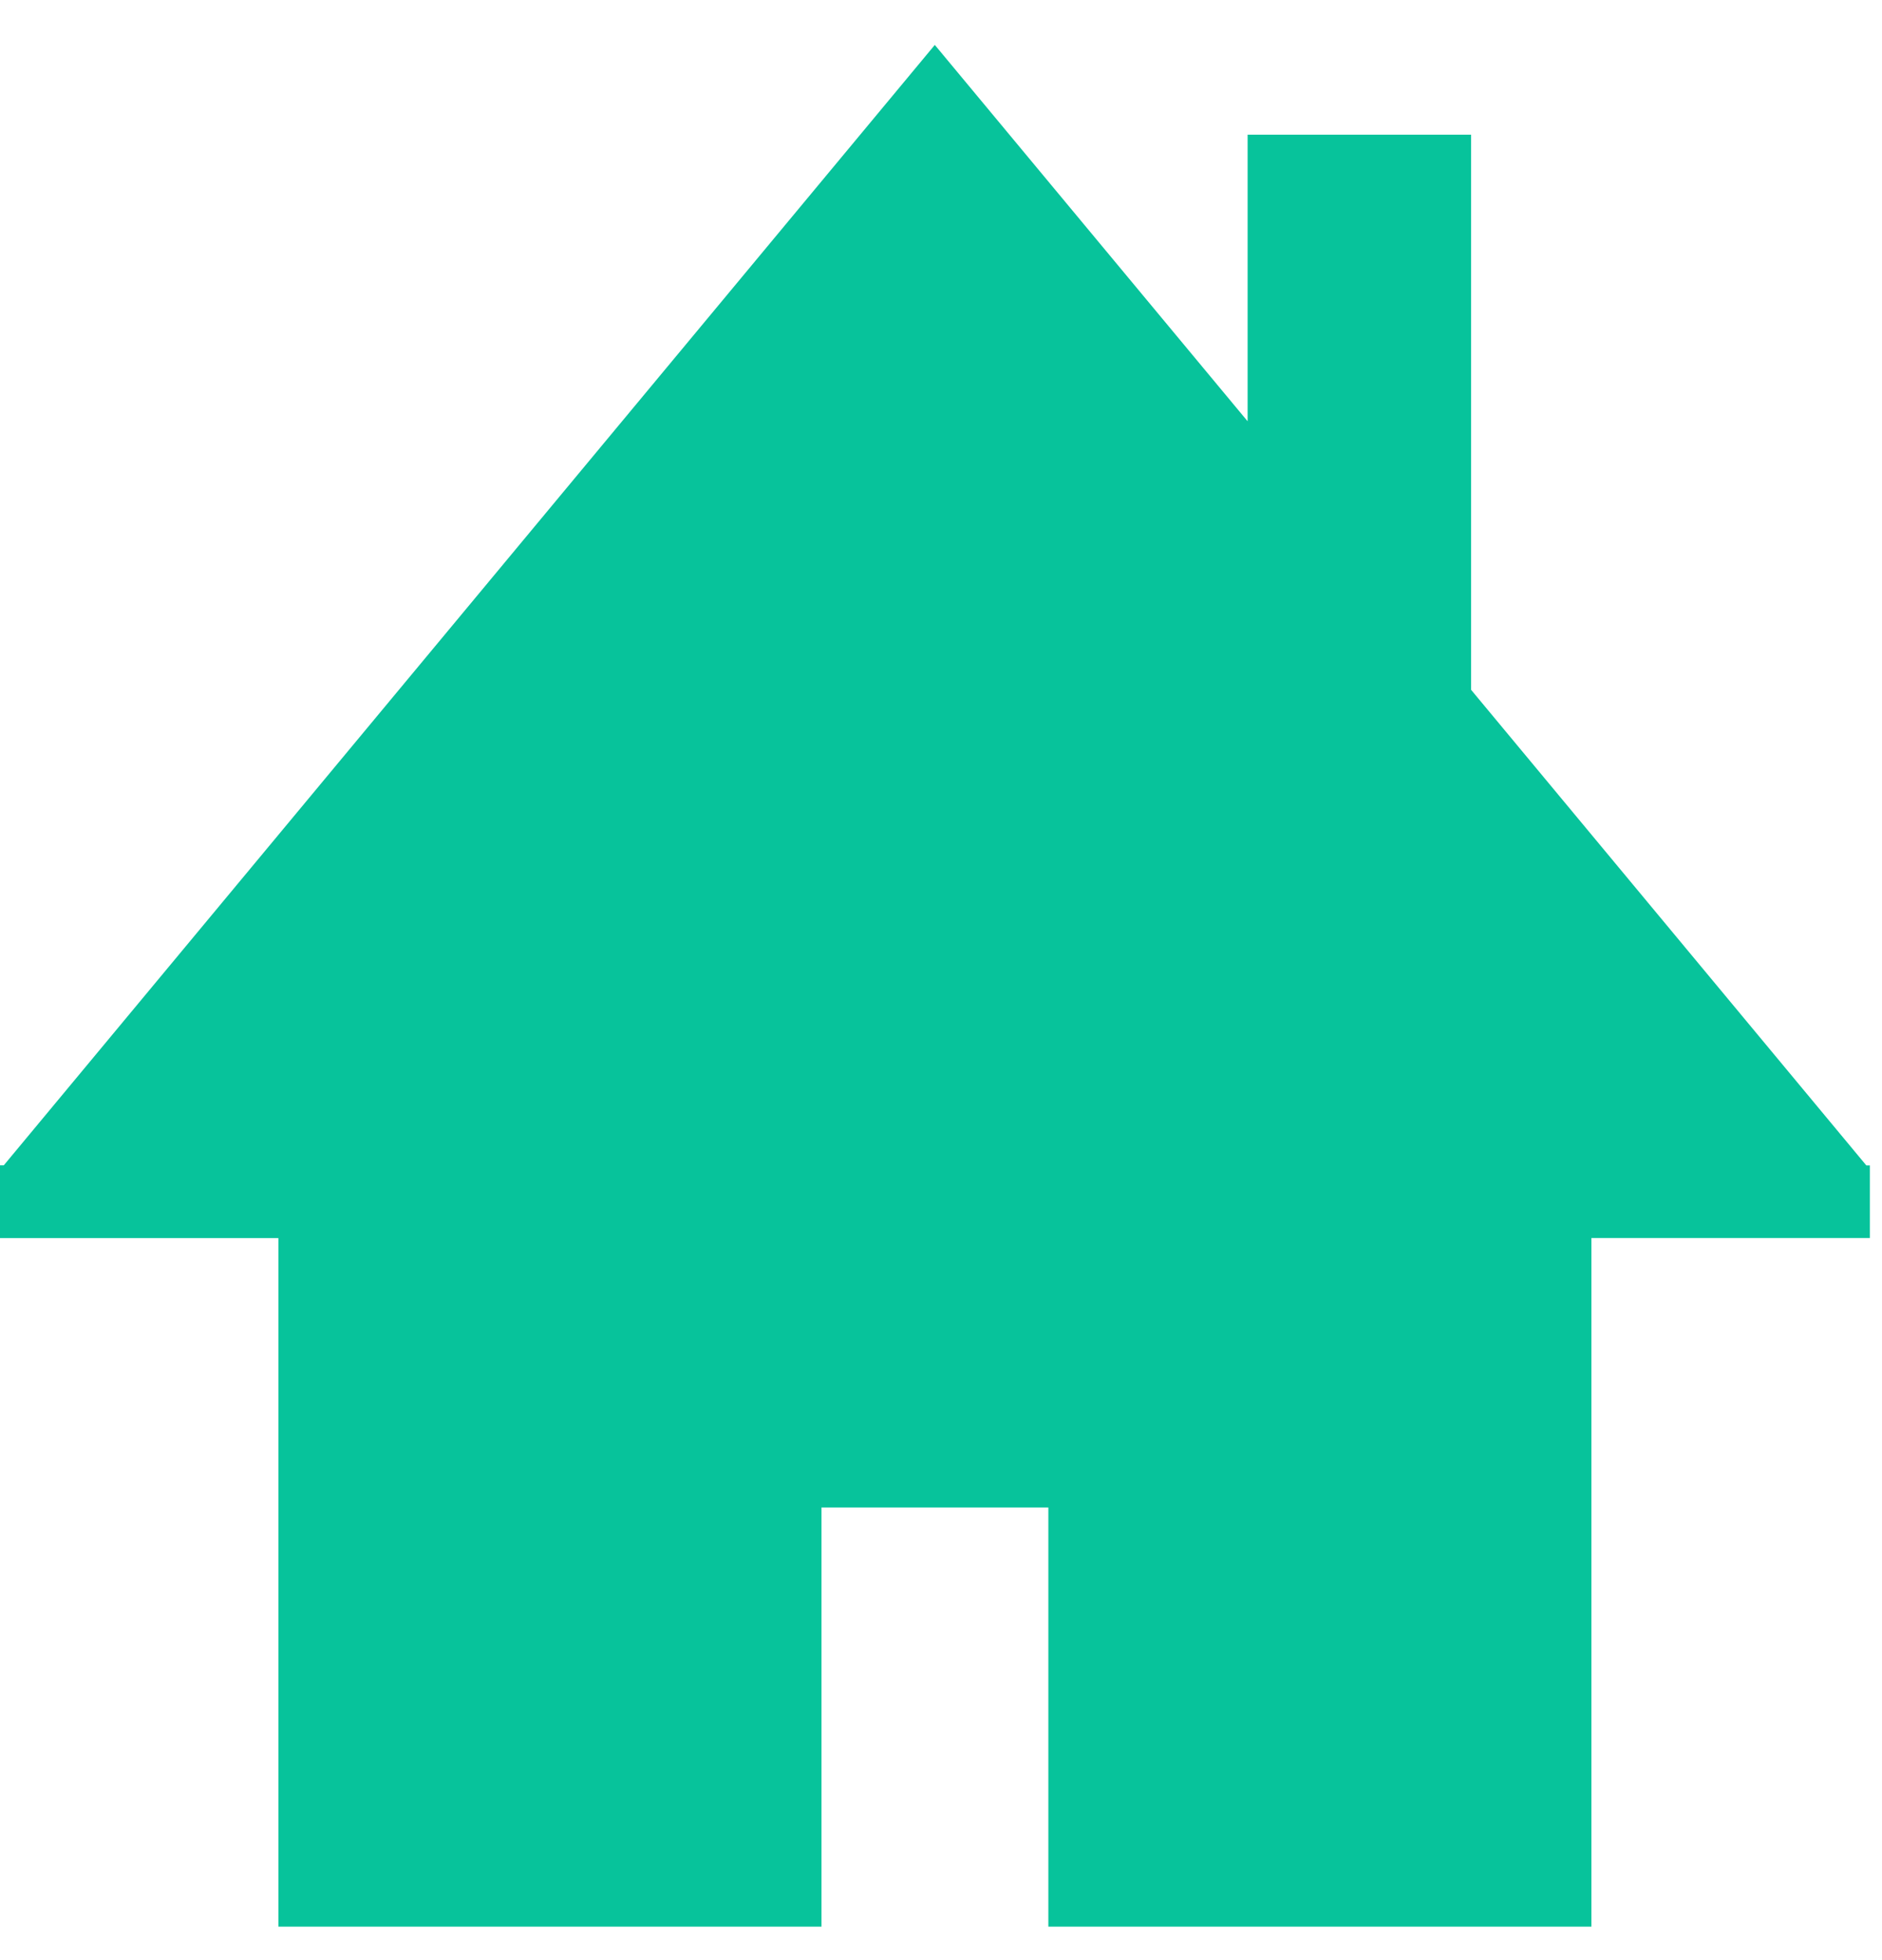
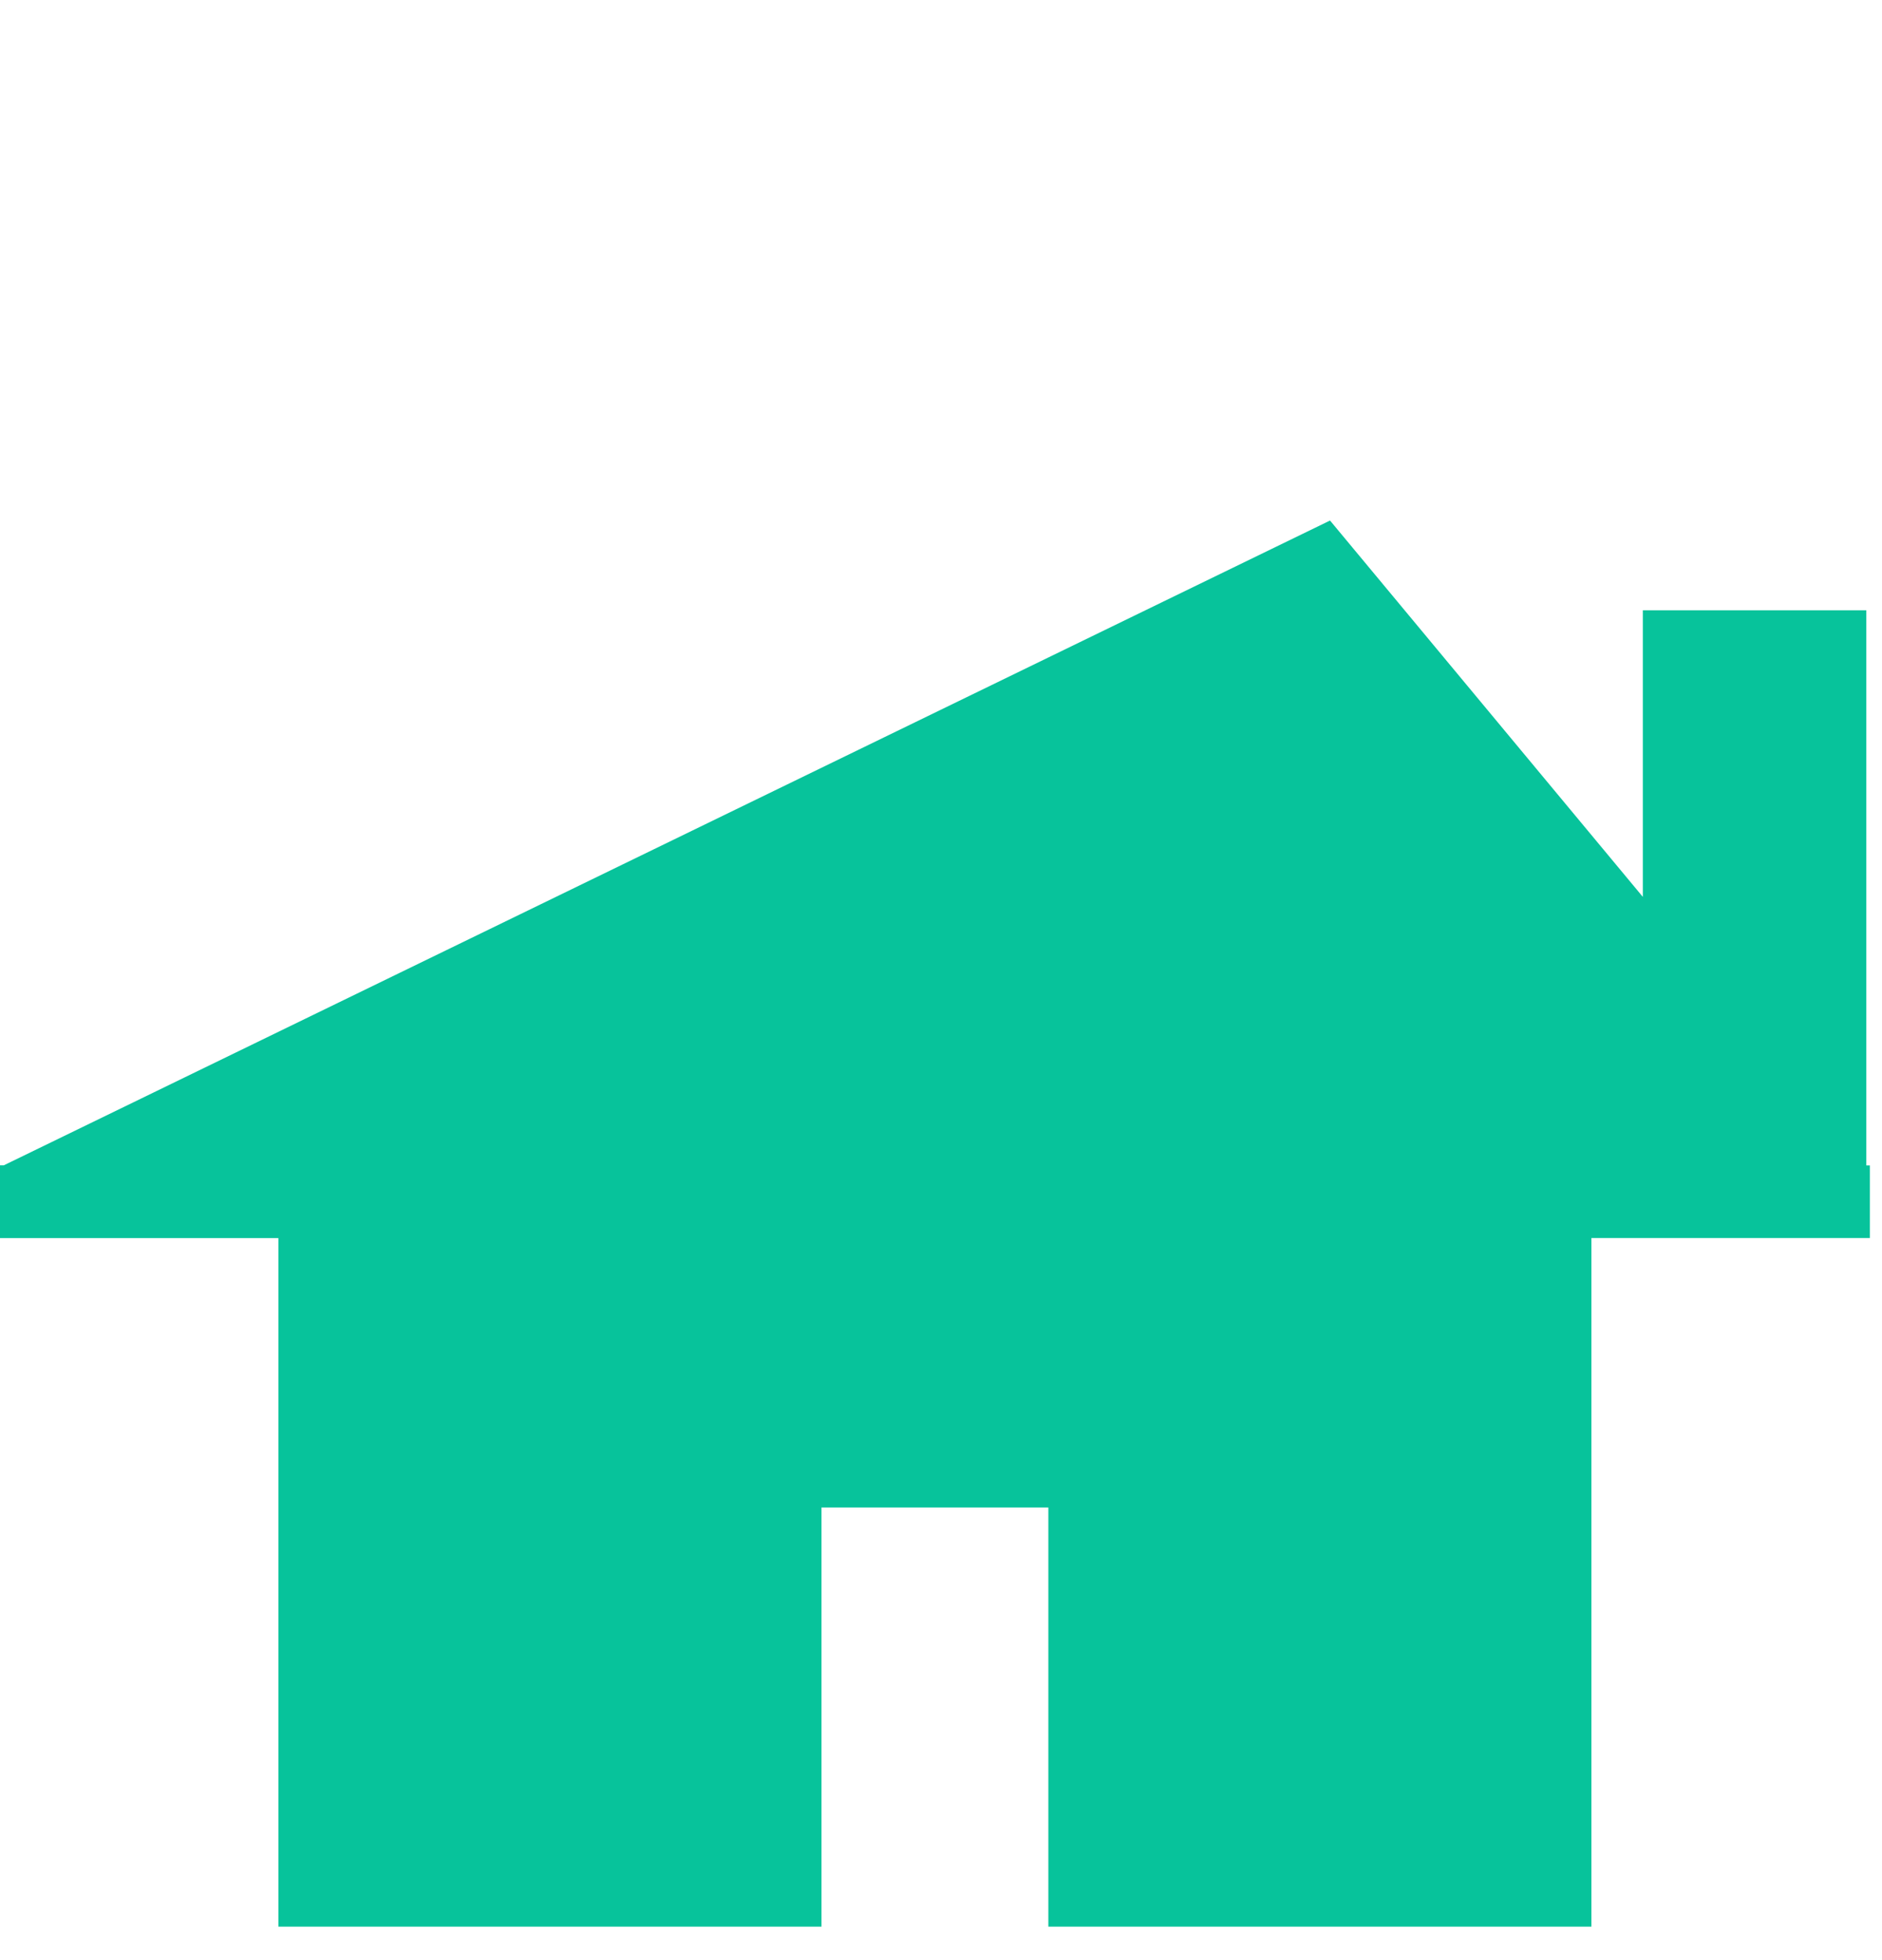
<svg xmlns="http://www.w3.org/2000/svg" width="24" height="25" fill="none">
-   <path d="M23.845 15.79v-.926H23.8l-5.04-6.066v-7.08h-2.85v3.655l-3.989-4.8L.048 14.863H0v.928h3.55v8.782h6.926v-5.346h2.893v5.346h6.925V15.79h3.55z" fill="#07C39B" />
+   <path d="M23.845 15.79v-.926H23.8v-7.08h-2.85v3.655l-3.989-4.8L.048 14.863H0v.928h3.55v8.782h6.926v-5.346h2.893v5.346h6.925V15.79h3.55z" fill="#07C39B" />
</svg>